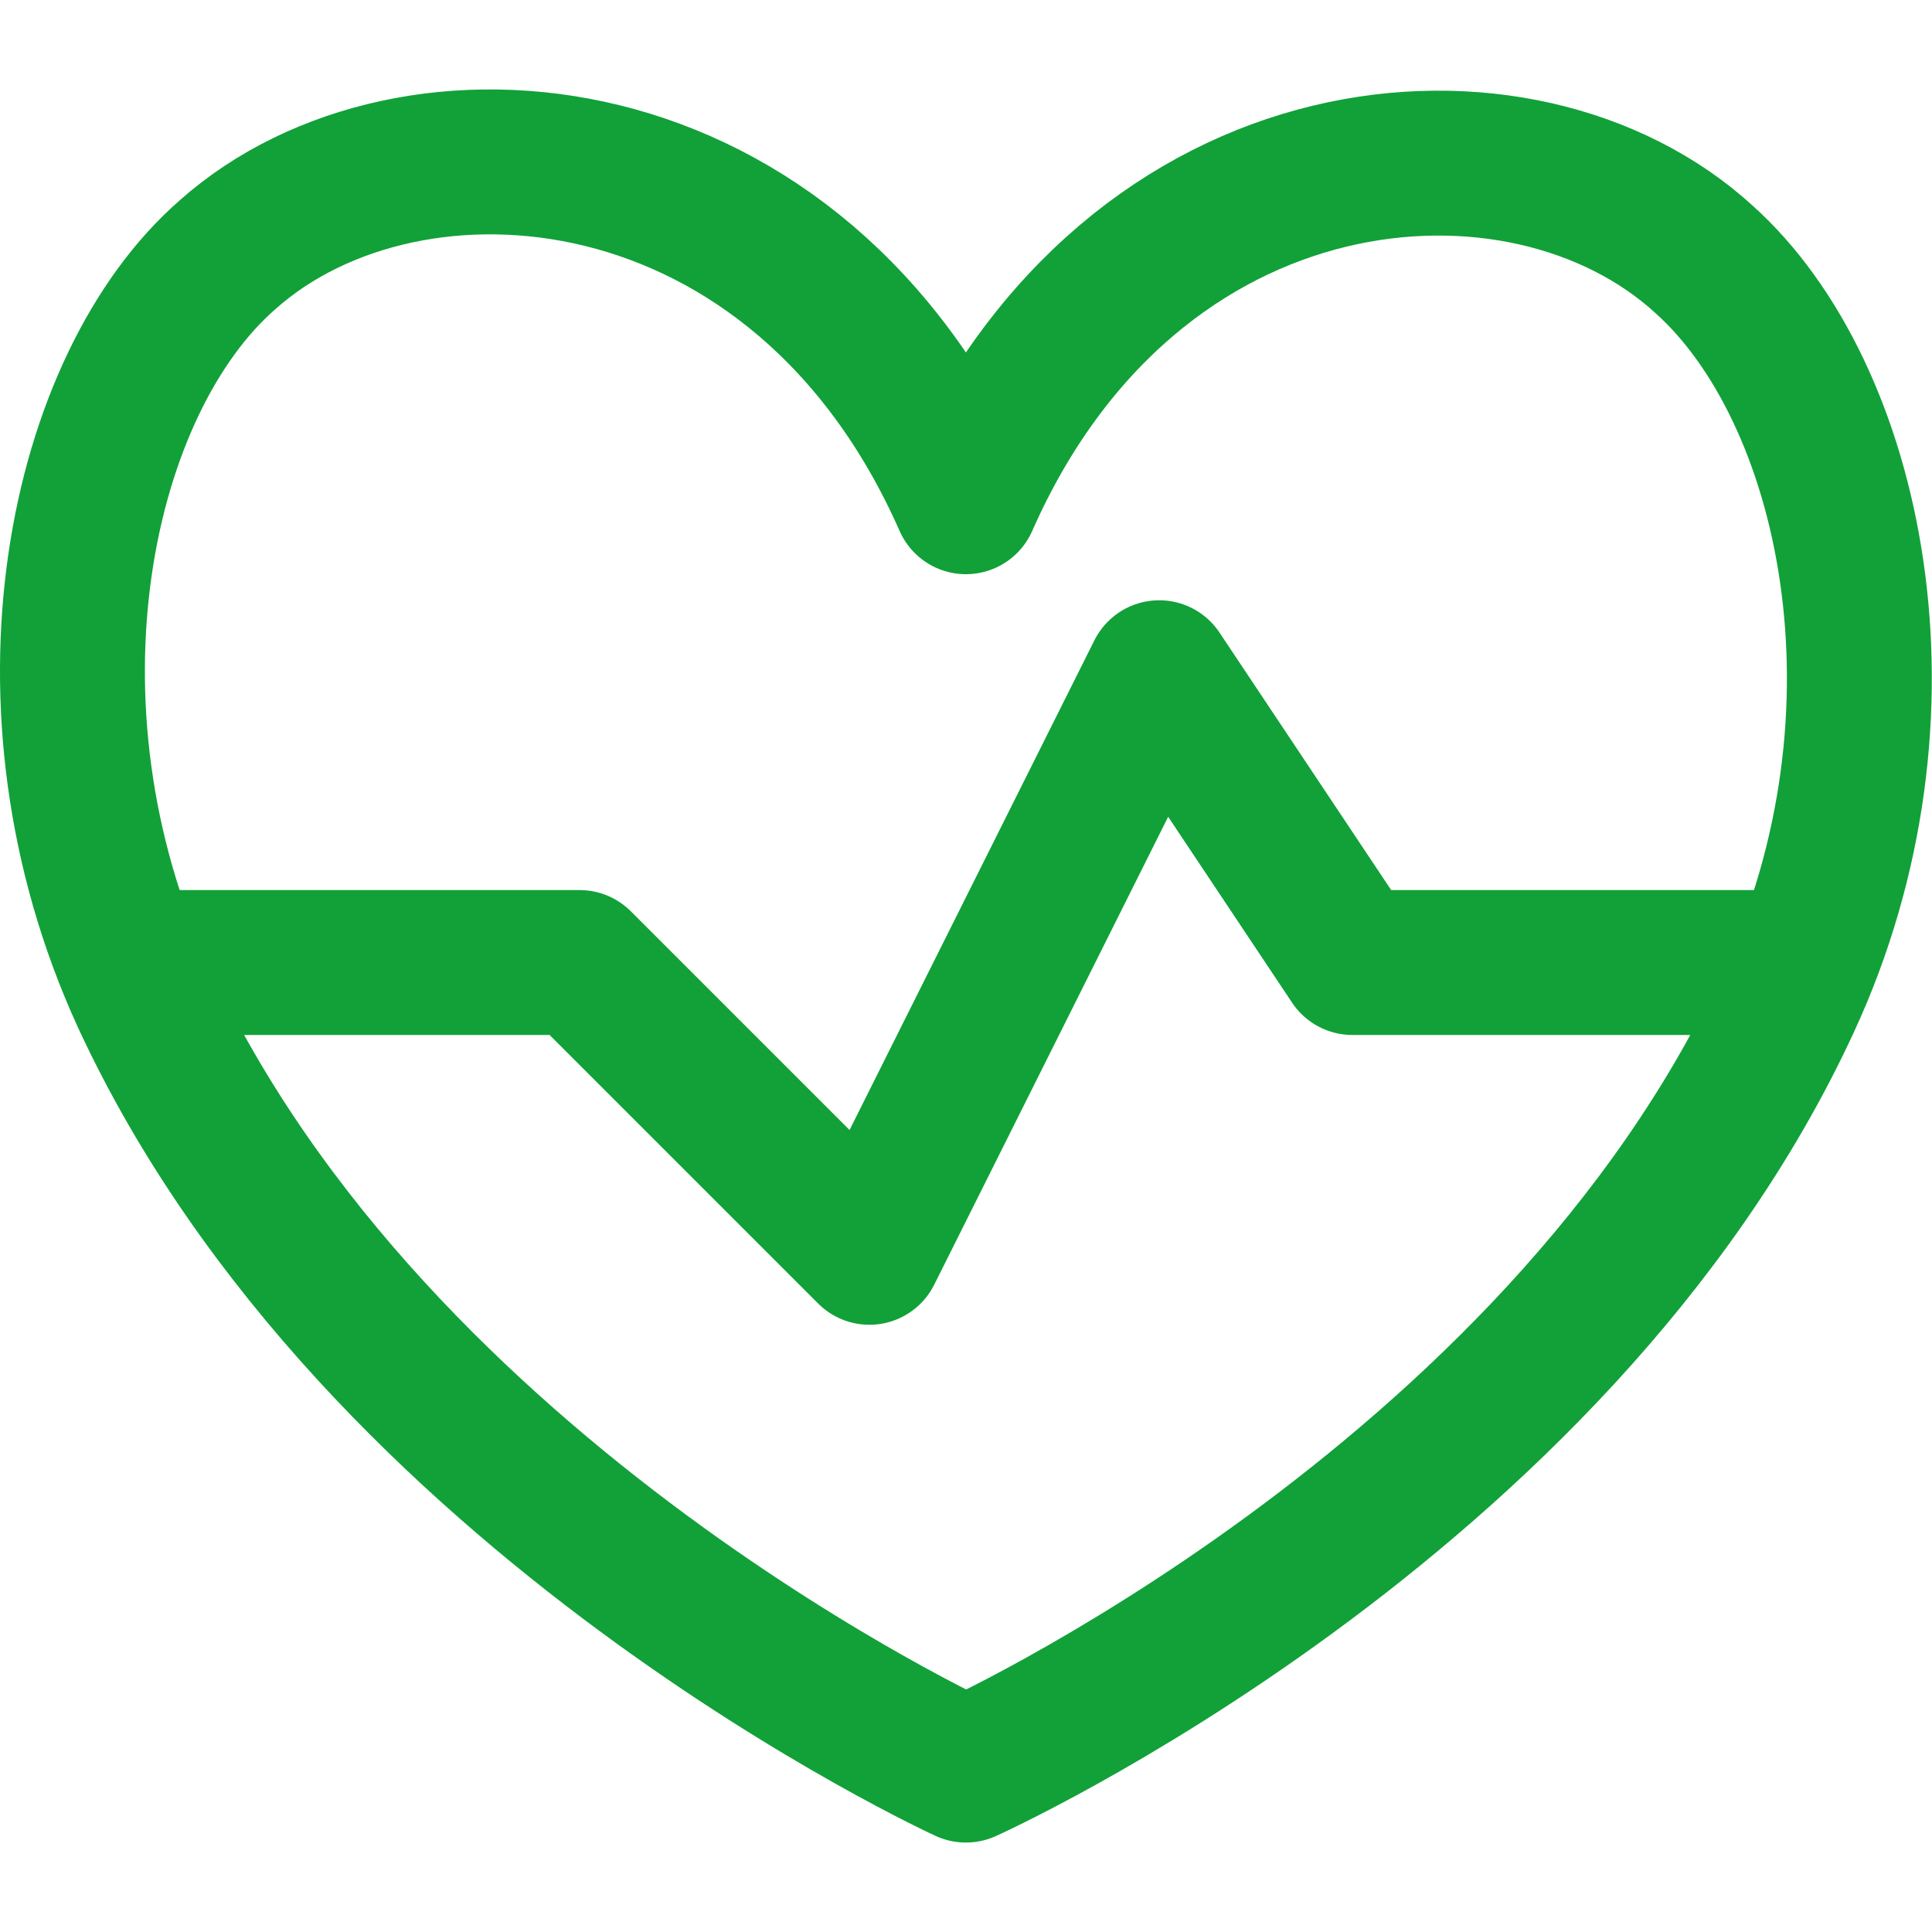
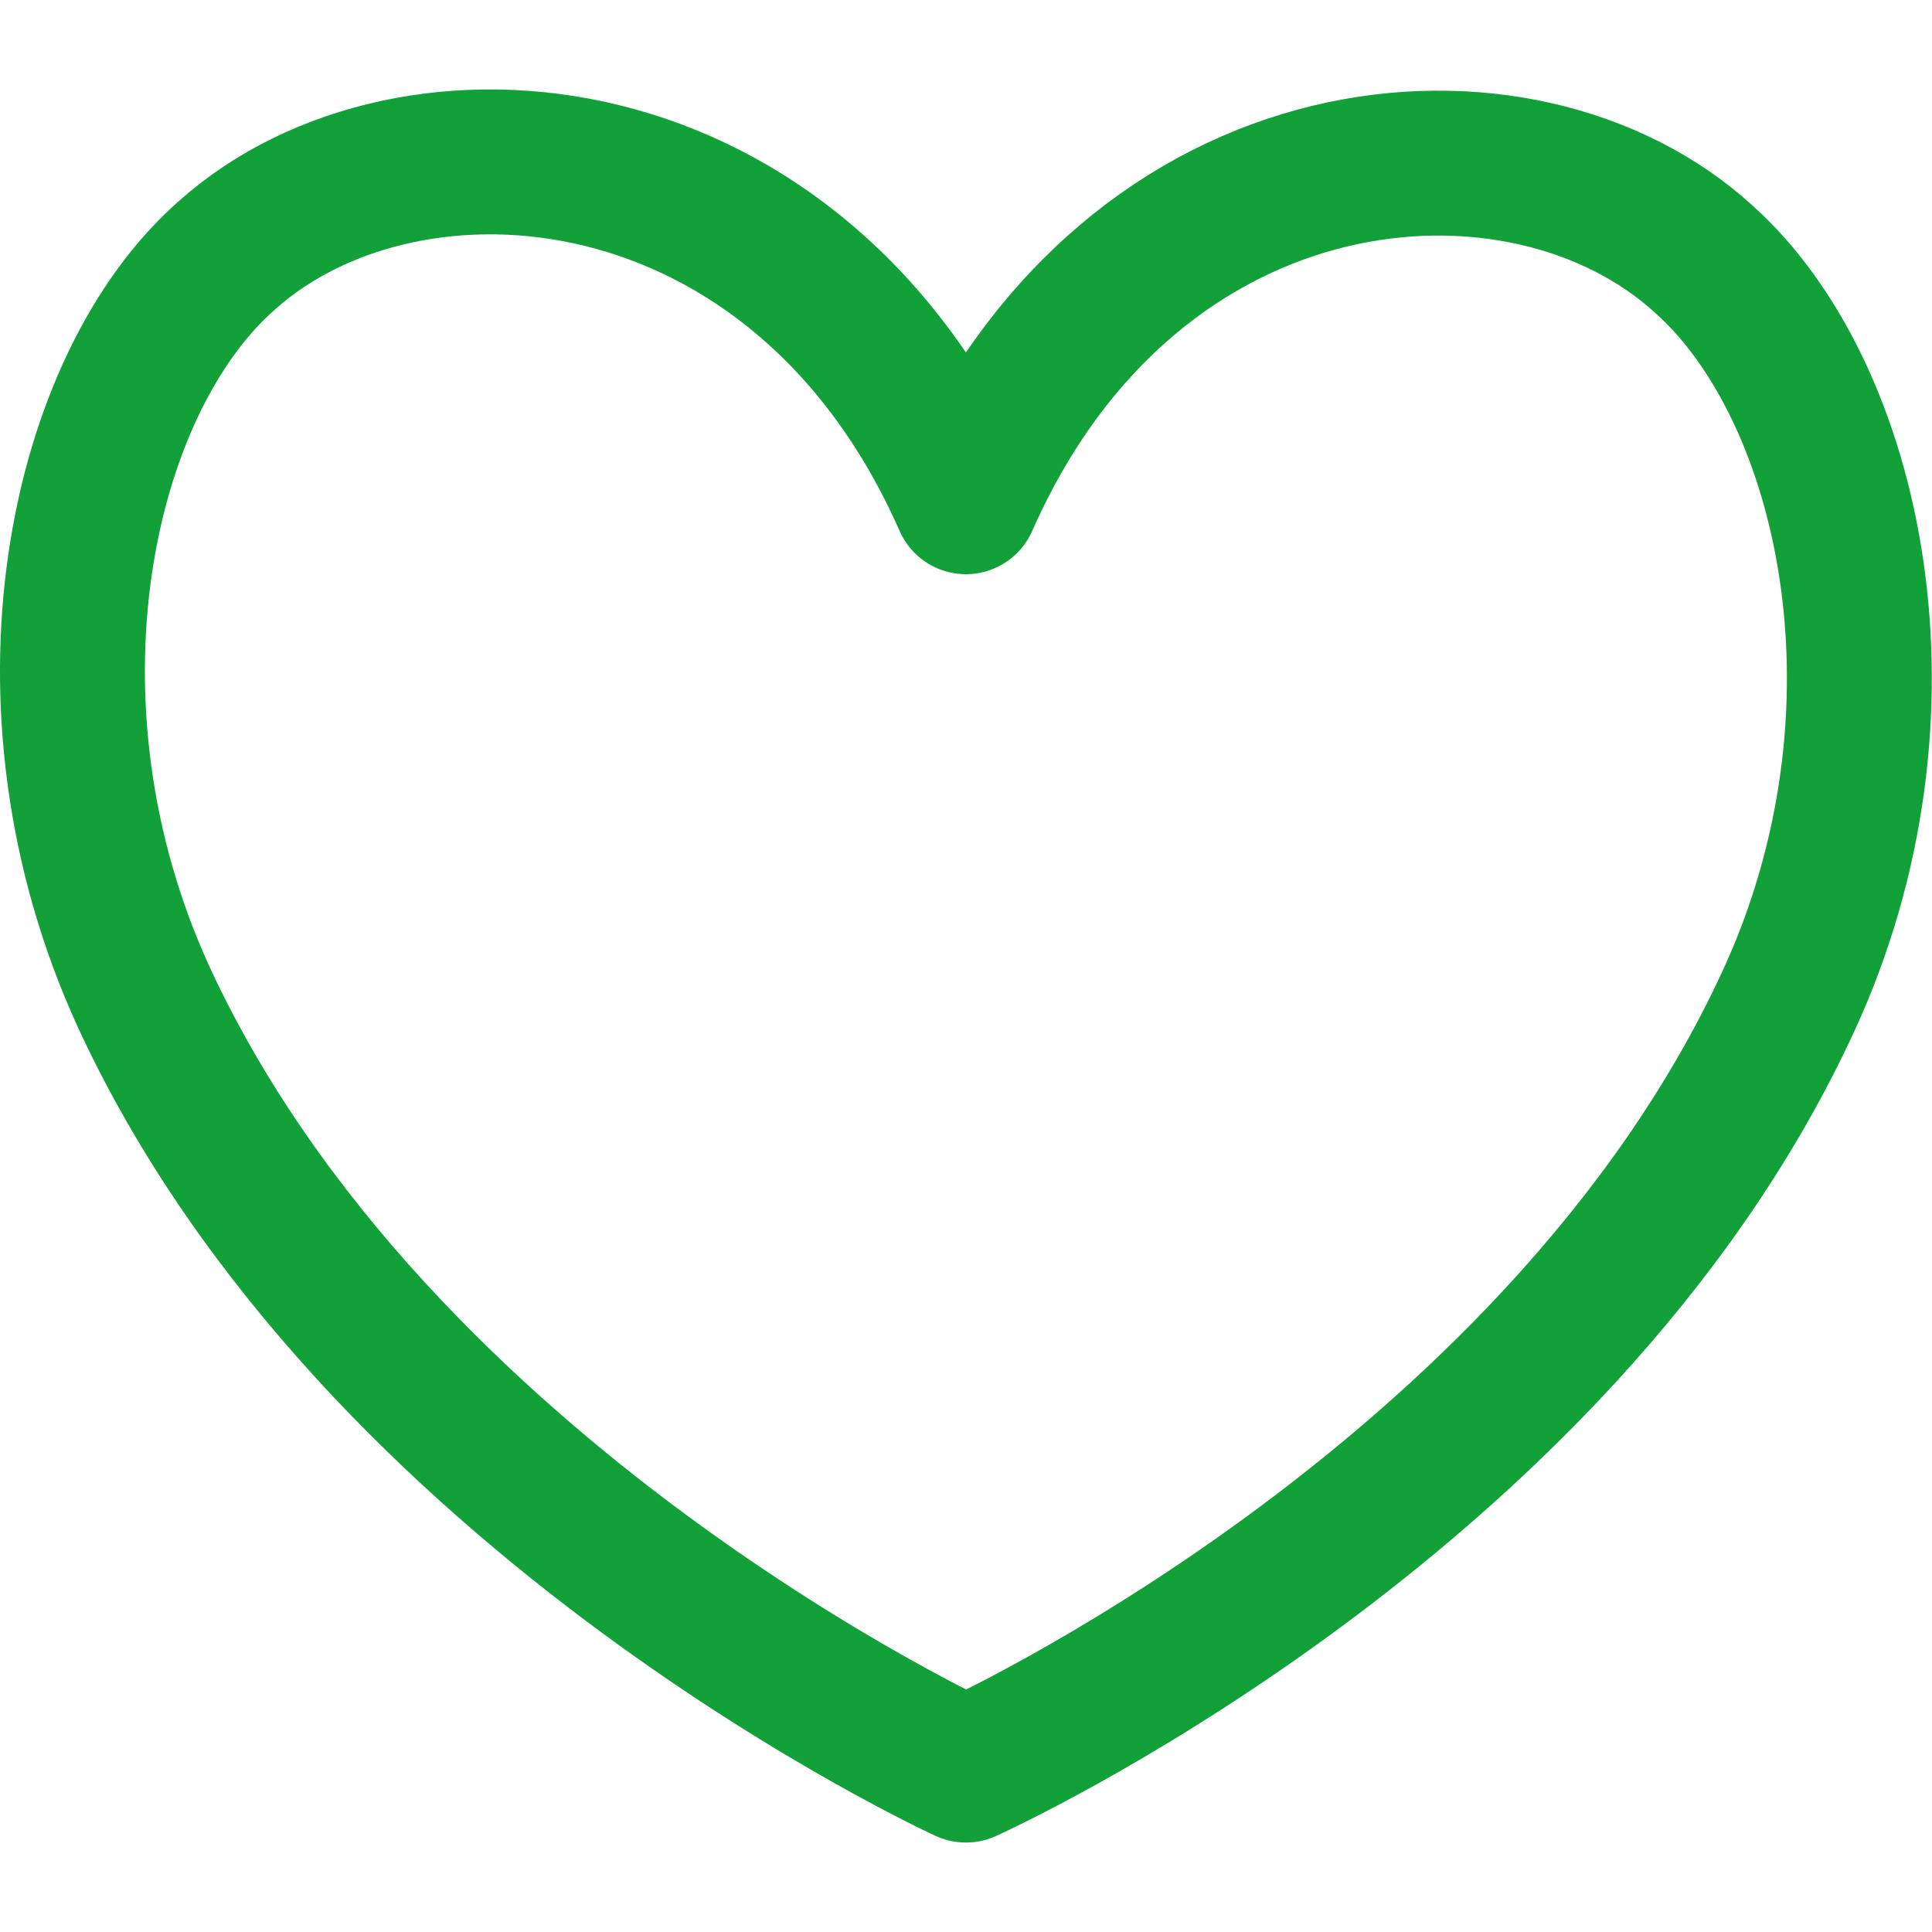
<svg xmlns="http://www.w3.org/2000/svg" width="20" height="20" viewBox="0 0 20 20" fill="none">
  <path d="M9.999 5.194C8.269 1.274 4.239 0.964 2.359 2.634C0.829 3.964 0.099 7.294 1.489 10.324C3.899 15.534 9.999 18.324 9.999 18.324C9.999 18.324 16.099 15.584 18.509 10.374C19.899 7.374 19.169 4.054 17.639 2.684C15.759 0.964 11.729 1.274 9.999 5.194Z" stroke="#11A138" stroke-width="1.5" stroke-linecap="round" stroke-linejoin="round" />
-   <path d="M1.34 9.964H6L9 12.964L12 6.964L14 9.964H18.66" stroke="#11A138" stroke-width="1.5" stroke-linecap="round" stroke-linejoin="round" />
</svg>